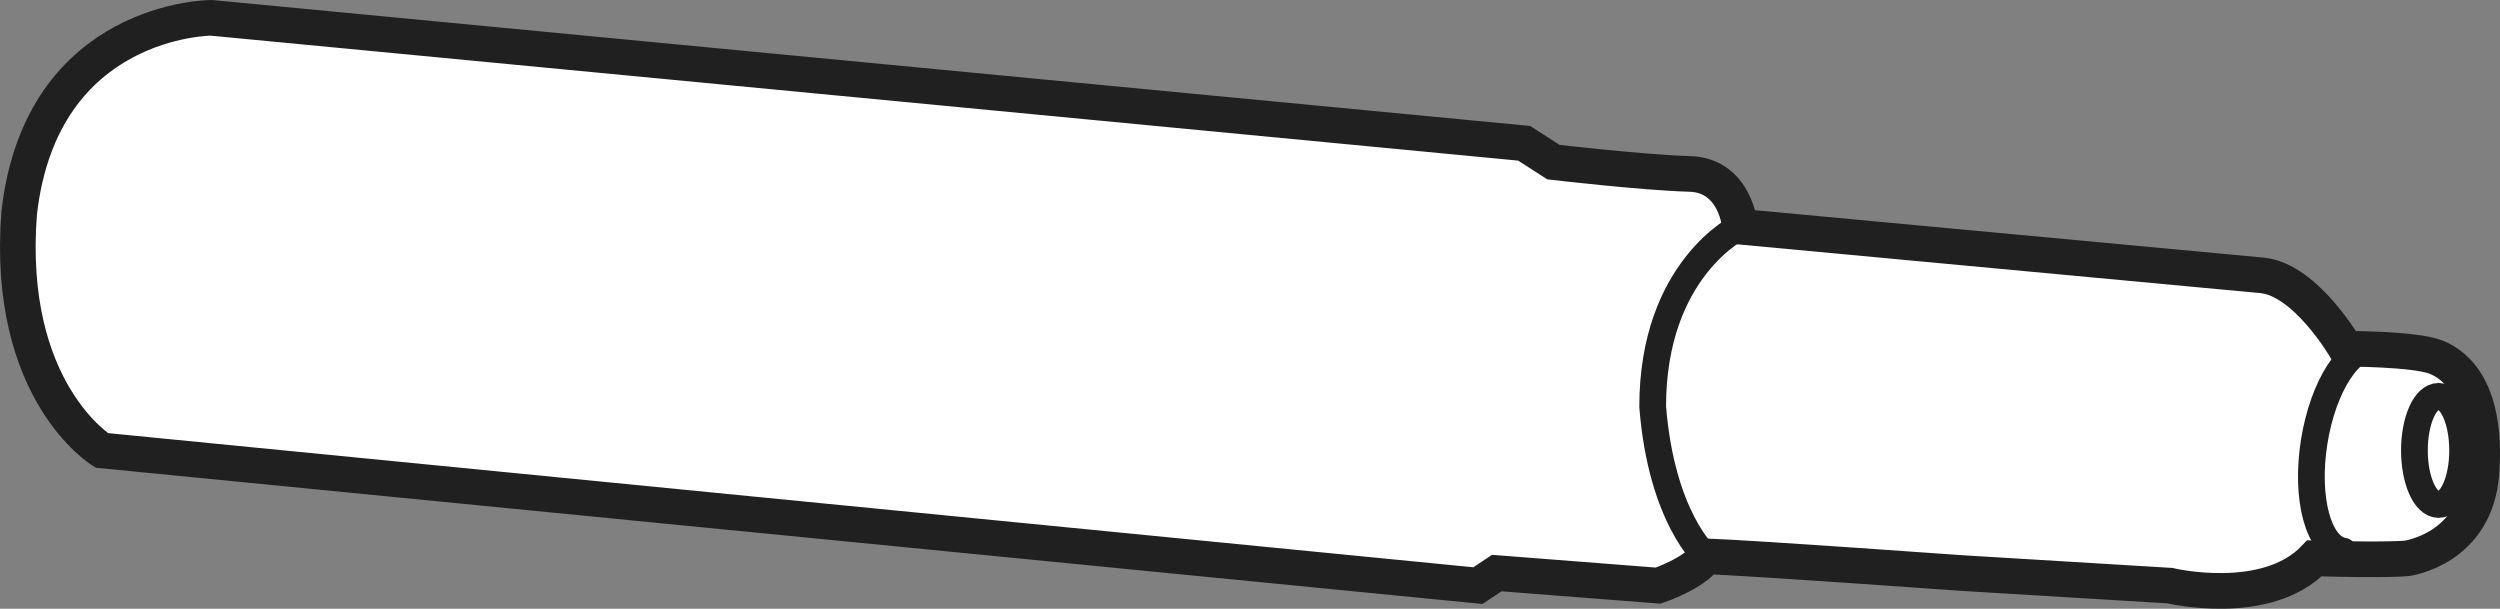
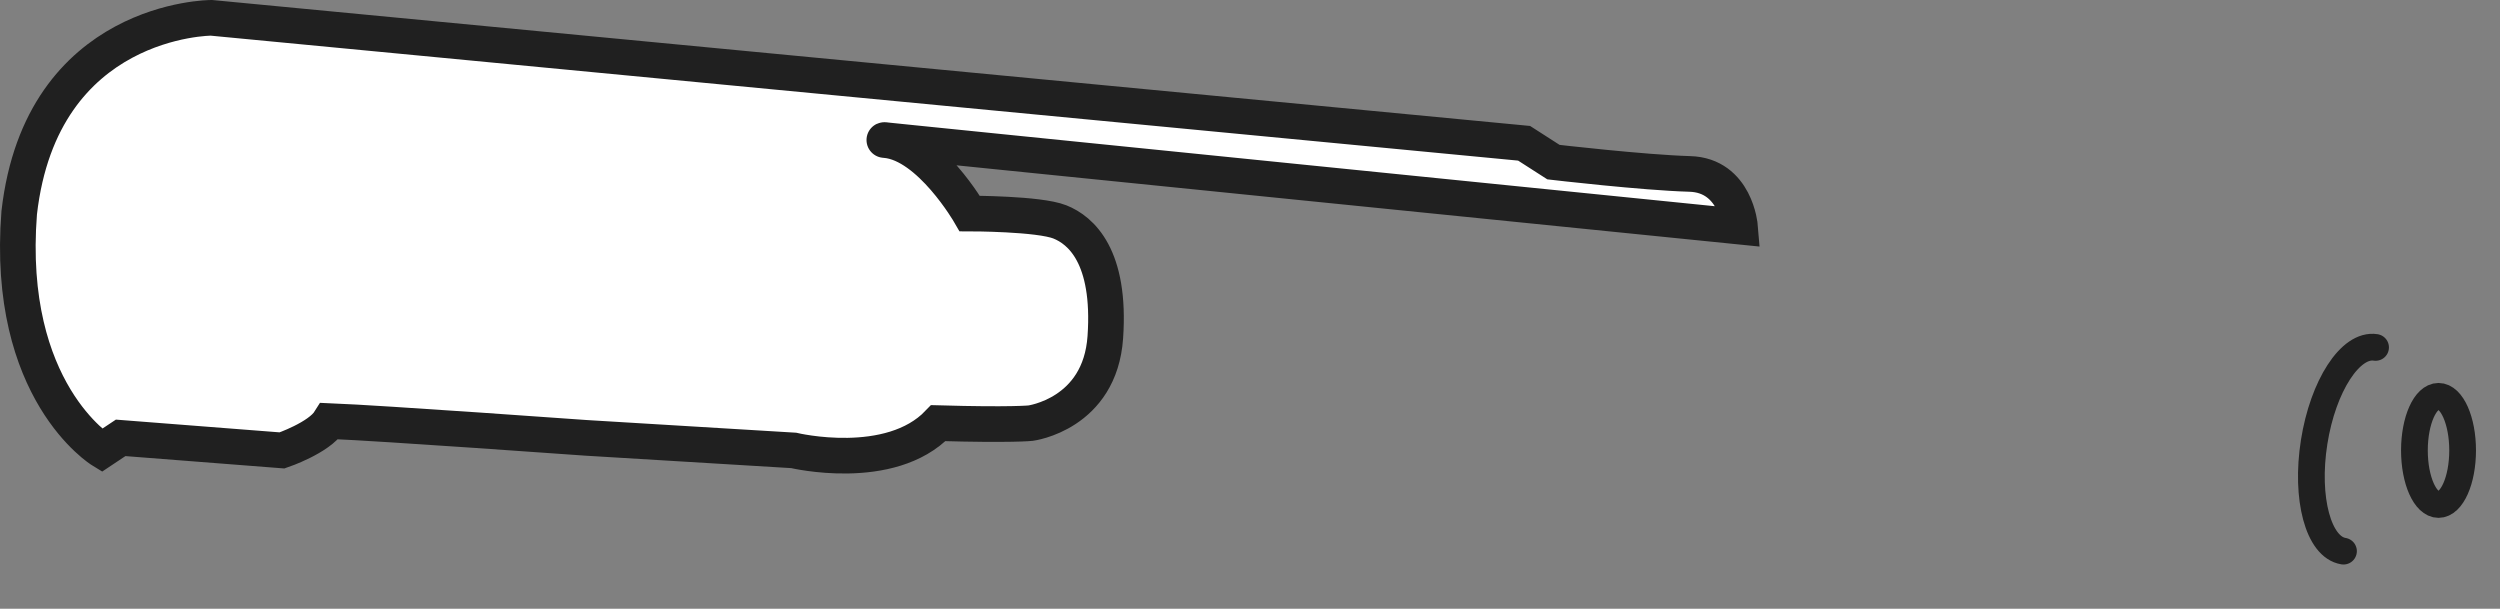
<svg xmlns="http://www.w3.org/2000/svg" version="1.1" id="image" x="0px" y="0px" width="56.115px" height="13.663px" viewBox="0 0 56.115 13.663" enable-background="new 0 0 56.115 13.663" xml:space="preserve">
  <rect x="0" y="0" width="56.115" height="13.663" fill="#808080" stroke="none" />
-   <path fill="#FFFFFF" stroke="#202020" stroke-width="0.8" d="M4.743,0.4c0,0-3.812,0-4.312,4.375  C0.118,8.787,2.285,10.11,2.285,10.11l30.889,3.035l0.423-0.282l3.623,0.282c0,0,0.831-0.282,1.067-0.659  c1.177,0.047,5.757,0.377,5.757,0.377l4.659,0.282c0,0,2.165,0.518,3.247-0.612c1.647,0.047,2.071,0,2.071,0  s1.559-0.201,1.678-1.929c0.126-1.817-0.549-2.4-1.02-2.588s-2.023-0.188-2.023-0.188s-0.894-1.553-1.882-1.647  S39.057,5.088,39.057,5.088s-0.094-1.155-1.129-1.184c-1.035-0.029-3.059-0.265-3.059-0.265l-0.659-0.423  L4.743,0.4z" />
-   <path fill="none" stroke="#202020" stroke-width="0.6" d="M39.057,5.088c0,0-1.961,0.936-1.961,4.042  c0.198,2.487,1.192,3.357,1.192,3.357" />
+   <path fill="#FFFFFF" stroke="#202020" stroke-width="0.8" d="M4.743,0.4c0,0-3.812,0-4.312,4.375  C0.118,8.787,2.285,10.11,2.285,10.11l0.423-0.282l3.623,0.282c0,0,0.831-0.282,1.067-0.659  c1.177,0.047,5.757,0.377,5.757,0.377l4.659,0.282c0,0,2.165,0.518,3.247-0.612c1.647,0.047,2.071,0,2.071,0  s1.559-0.201,1.678-1.929c0.126-1.817-0.549-2.4-1.02-2.588s-2.023-0.188-2.023-0.188s-0.894-1.553-1.882-1.647  S39.057,5.088,39.057,5.088s-0.094-1.155-1.129-1.184c-1.035-0.029-3.059-0.265-3.059-0.265l-0.659-0.423  L4.743,0.4z" />
  <ellipse fill="none" stroke="#202020" stroke-width="0.6" cx="54.735" cy="10.11" rx="0.541" ry="1.214" />
  <path fill="none" stroke="#202020" stroke-width="0.6" stroke-linecap="round" d="M52.602,12.371  c-0.563-0.089-0.858-1.184-0.659-2.447s0.816-2.215,1.379-2.126" />
</svg>